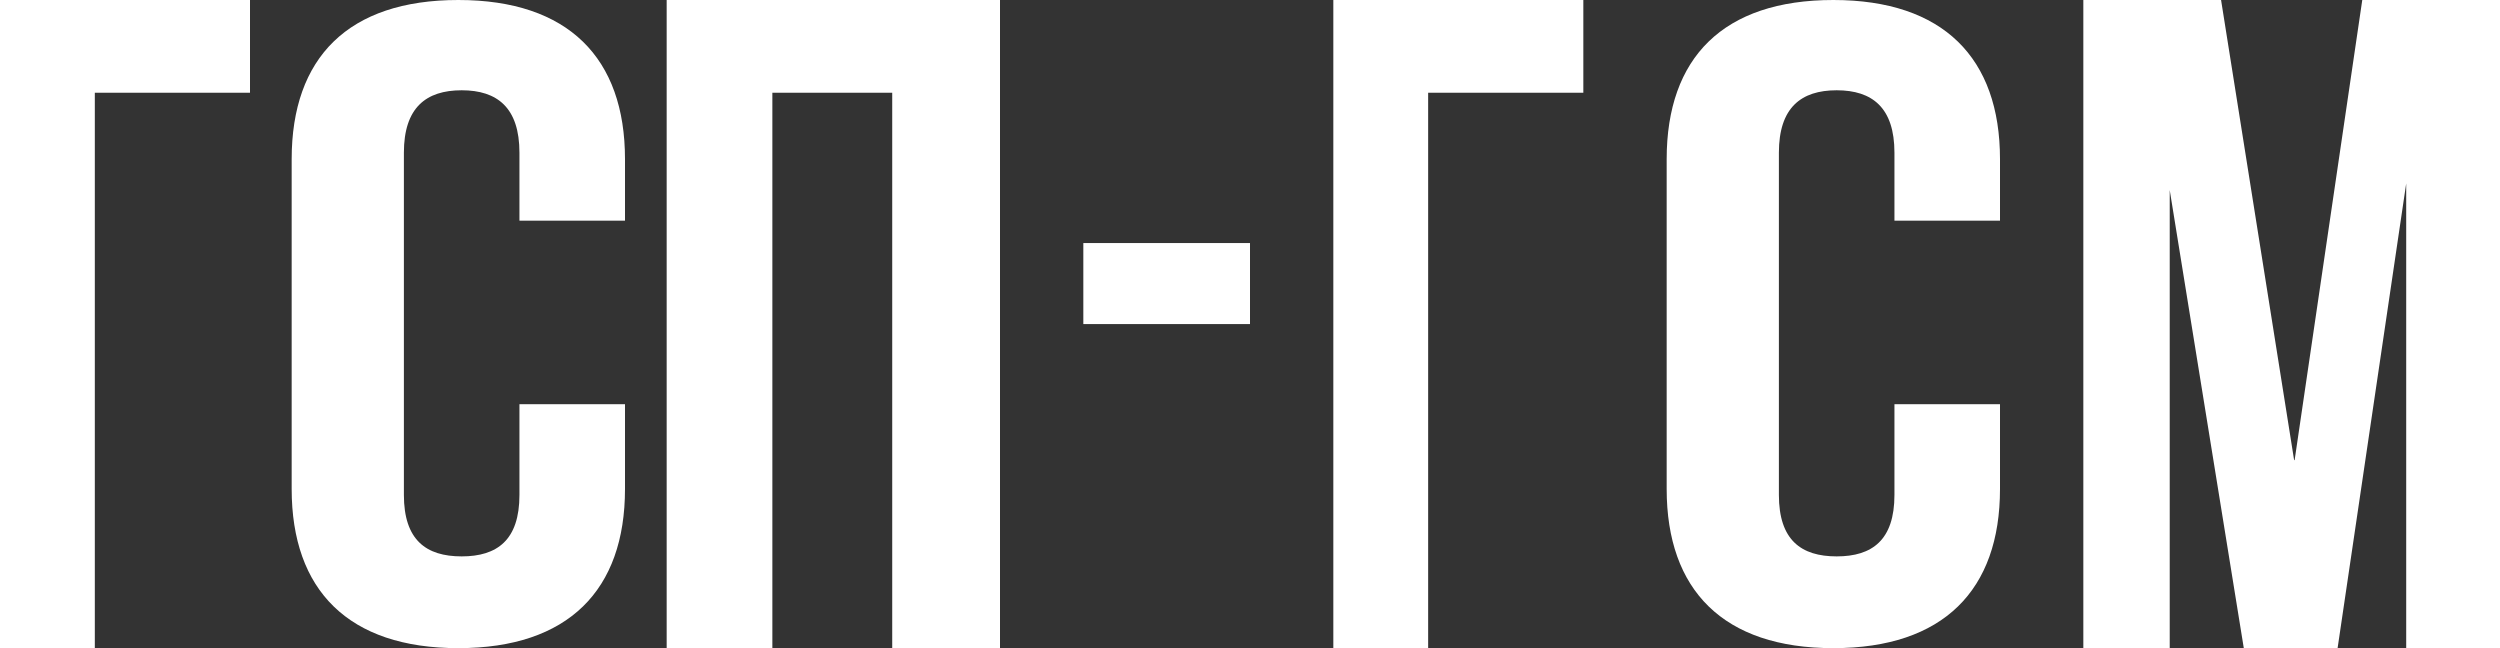
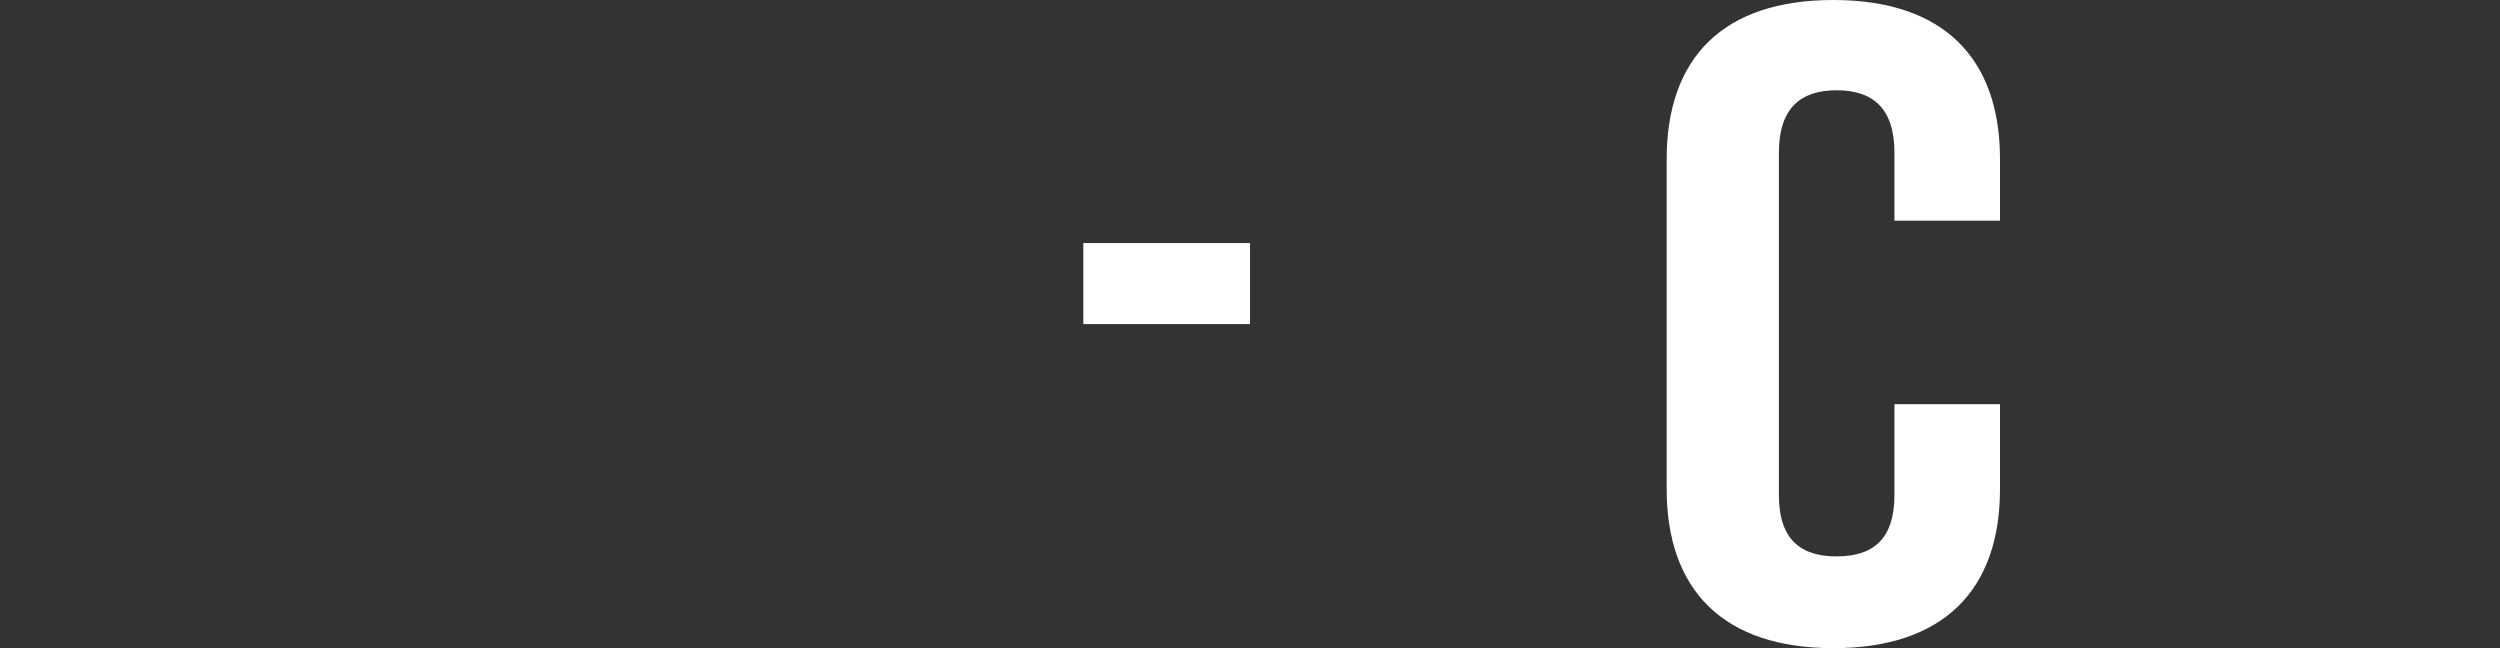
<svg xmlns="http://www.w3.org/2000/svg" width="54" height="14" viewBox="0 0 54 14" fill="none">
  <rect x="0" y="0" width="54" height="14" fill="#333333" stroke="none" />
-   <path d="M0 14V0H5.4V2.003H2.048V14H0Z" fill="white" />
-   <path d="M13.5 8.741V10.562C13.5 12.747 12.276 14 9.9 14C7.524 14 6.3 12.747 6.3 10.562V3.438C6.3 1.243 7.524 0 9.9 0C12.276 0 13.5 1.253 13.5 3.438V4.767H11.22V3.299C11.22 2.324 10.74 1.95 9.972 1.95C9.204 1.95 8.724 2.324 8.724 3.299V10.69C8.724 11.665 9.204 12.018 9.972 12.018C10.74 12.018 11.22 11.665 11.22 10.69V8.73H13.5V8.741Z" fill="white" />
-   <path d="M16.683 14H14.4V0H21.6V14H19.272V2.003H16.683V14Z" fill="white" />
  <path d="M23.4 5.25H27V7H23.4V5.25Z" fill="white" />
-   <path d="M28.8 14V0H34.2V2.003H30.848V14H28.8Z" fill="white" />
  <path d="M43.2 8.741V10.562C43.2 12.747 41.976 14 39.6 14C37.224 14 36 12.747 36 10.562V3.438C36 1.243 37.224 0 39.6 0C41.976 0 43.2 1.253 43.2 3.438V4.767H40.92V3.299C40.92 2.324 40.44 1.95 39.672 1.95C38.904 1.95 38.424 2.324 38.424 3.299V10.69C38.424 11.665 38.904 12.018 39.672 12.018C40.44 12.018 40.92 11.665 40.92 10.69V8.73H43.2V8.741Z" fill="white" />
-   <path d="M49.564 9.939L51.025 0H54V14H51.974V3.962L50.492 14H48.466L46.866 4.105V14H45V0H47.975L49.553 9.939H49.564Z" fill="white" />
</svg>